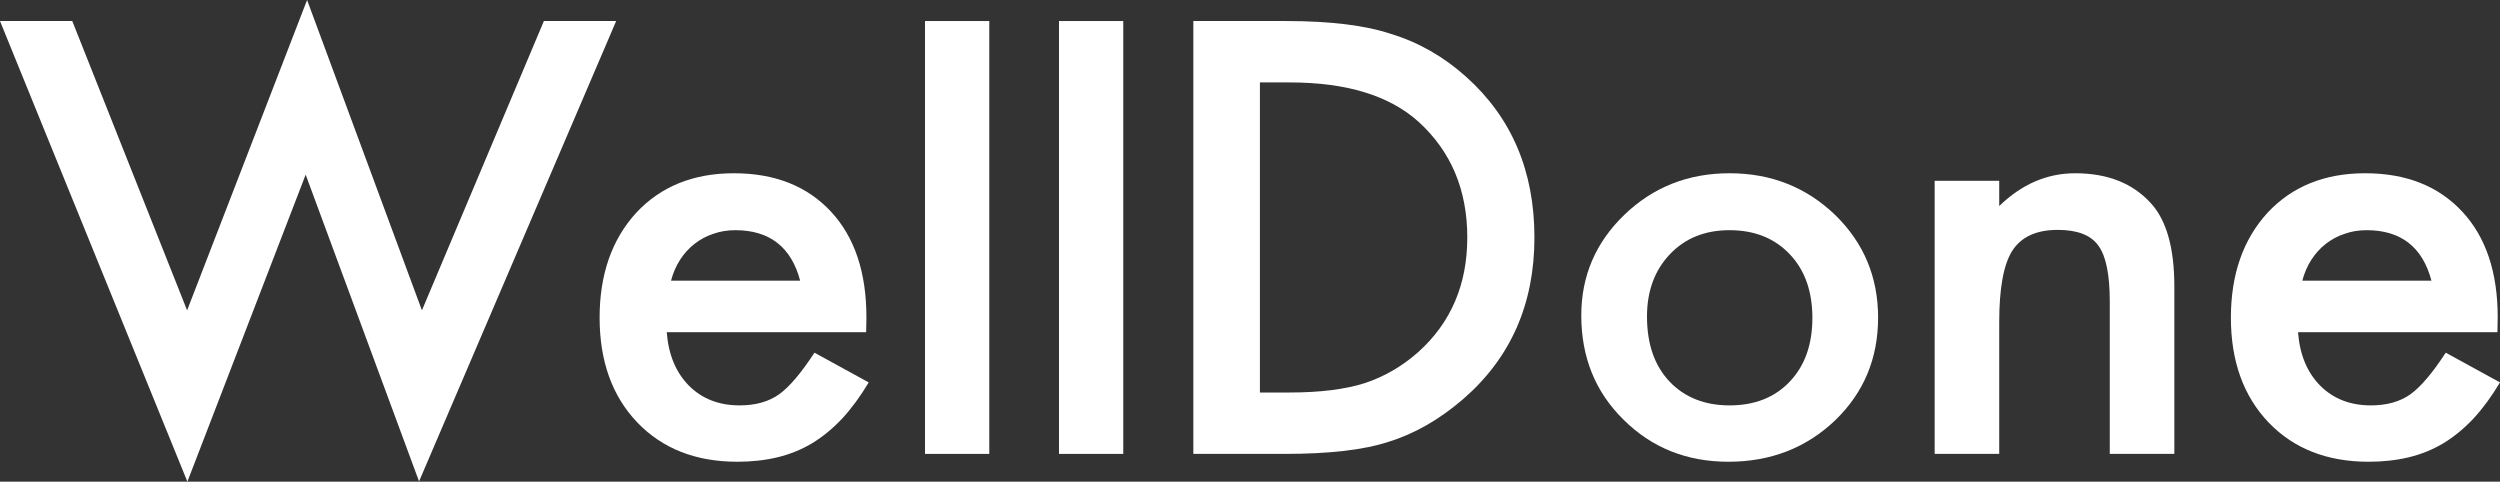
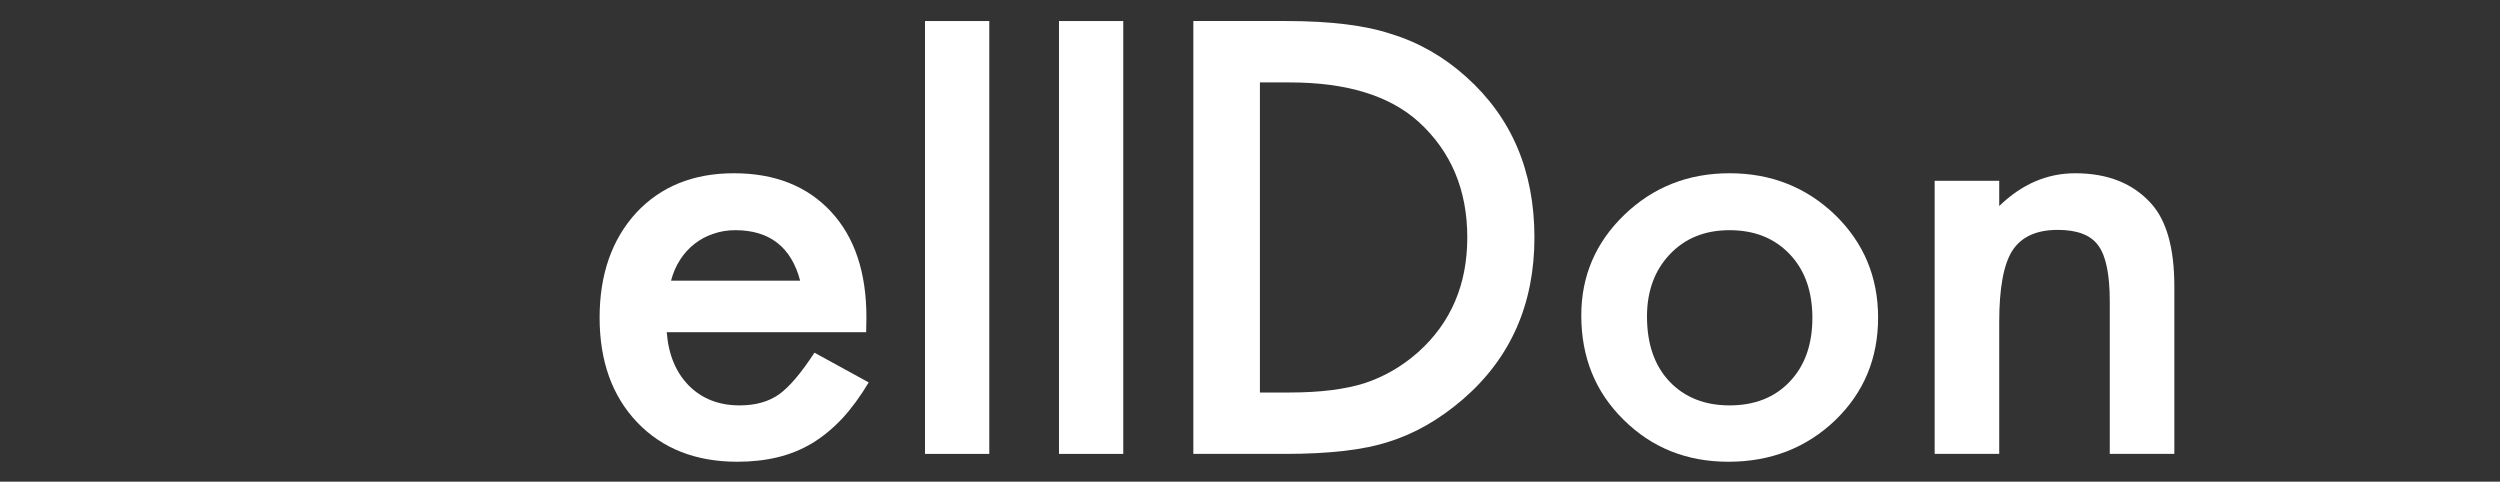
<svg xmlns="http://www.w3.org/2000/svg" width="109" height="21" viewBox="0 0 109 21" fill="none">
  <rect x="0" y="0" width="109" height="21" fill="#333333" stroke="none" />
-   <path d="M3.151 0.917L8.158 13.531L13.389 0L18.396 13.531L23.714 0.917H26.865L18.271 20.988L13.327 7.615L8.17 21L0 0.917H3.151Z" fill="white" />
  <path d="M37.764 14.485H29.07C29.145 15.463 29.469 16.241 30.042 16.82C30.615 17.39 31.35 17.675 32.246 17.675C32.944 17.675 33.521 17.512 33.978 17.186C34.426 16.86 34.937 16.257 35.51 15.377L37.876 16.673C37.511 17.284 37.124 17.81 36.718 18.25C36.311 18.682 35.875 19.04 35.41 19.325C34.945 19.602 34.443 19.806 33.903 19.937C33.363 20.067 32.778 20.132 32.147 20.132C30.337 20.132 28.884 19.562 27.788 18.421C26.691 17.272 26.143 15.748 26.143 13.849C26.143 11.967 26.675 10.443 27.738 9.278C28.809 8.129 30.229 7.554 31.997 7.554C33.782 7.554 35.194 8.112 36.232 9.229C37.261 10.337 37.776 11.873 37.776 13.837L37.764 14.485ZM34.887 12.236C34.496 10.769 33.554 10.036 32.059 10.036C31.719 10.036 31.399 10.088 31.101 10.194C30.802 10.292 30.528 10.439 30.279 10.634C30.038 10.822 29.83 11.05 29.656 11.319C29.481 11.588 29.349 11.893 29.257 12.236H34.887Z" fill="white" />
  <path d="M43.133 0.917V19.79H40.33V0.917H43.133Z" fill="white" />
  <path d="M48.974 0.917V19.79H46.172V0.917H48.974Z" fill="white" />
  <path d="M52.03 19.79V0.917H56.065C58 0.917 59.528 1.104 60.648 1.479C61.852 1.846 62.944 2.469 63.924 3.349C65.909 5.126 66.901 7.46 66.901 10.353C66.901 13.254 65.867 15.601 63.8 17.394C62.762 18.291 61.674 18.914 60.536 19.264C59.474 19.615 57.967 19.79 56.015 19.79H52.03ZM54.932 17.113H56.239C57.543 17.113 58.627 16.979 59.49 16.709C60.354 16.424 61.134 15.972 61.832 15.353C63.26 14.073 63.974 12.407 63.974 10.353C63.974 8.283 63.268 6.605 61.857 5.317C60.586 4.168 58.714 3.594 56.239 3.594H54.932V17.113Z" fill="white" />
  <path d="M68.944 13.752C68.944 12.032 69.571 10.569 70.825 9.363C72.078 8.157 73.606 7.554 75.408 7.554C77.218 7.554 78.754 8.161 80.016 9.375C81.262 10.59 81.885 12.081 81.885 13.849C81.885 15.634 81.258 17.129 80.004 18.335C78.742 19.533 77.193 20.132 75.358 20.132C73.54 20.132 72.016 19.521 70.787 18.299C69.558 17.093 68.944 15.577 68.944 13.752ZM71.809 13.8C71.809 14.99 72.132 15.931 72.78 16.624C73.444 17.325 74.32 17.675 75.408 17.675C76.504 17.675 77.38 17.329 78.036 16.636C78.692 15.944 79.02 15.019 79.02 13.861C79.02 12.704 78.692 11.779 78.036 11.087C77.372 10.386 76.496 10.036 75.408 10.036C74.337 10.036 73.469 10.386 72.805 11.087C72.141 11.787 71.809 12.692 71.809 13.8Z" fill="white" />
  <path d="M84.351 7.884H87.166V8.984C88.146 8.031 89.25 7.554 90.479 7.554C91.891 7.554 92.991 7.99 93.78 8.862C94.46 9.604 94.801 10.814 94.801 12.492V19.79H91.986V13.14C91.986 11.967 91.82 11.156 91.488 10.708C91.164 10.252 90.575 10.023 89.719 10.023C88.789 10.023 88.129 10.325 87.739 10.928C87.357 11.523 87.166 12.562 87.166 14.045V19.79H84.351V7.884Z" fill="white" />
-   <path d="M108.888 14.485H100.194C100.269 15.463 100.593 16.241 101.166 16.82C101.739 17.39 102.474 17.675 103.37 17.675C104.068 17.675 104.645 17.512 105.102 17.186C105.55 16.86 106.061 16.257 106.634 15.377L109 16.673C108.635 17.284 108.249 17.81 107.842 18.25C107.435 18.682 106.999 19.04 106.534 19.325C106.069 19.602 105.567 19.806 105.027 19.937C104.487 20.067 103.902 20.132 103.271 20.132C101.461 20.132 100.008 19.562 98.912 18.421C97.816 17.272 97.267 15.748 97.267 13.849C97.267 11.967 97.799 10.443 98.862 9.278C99.933 8.129 101.353 7.554 103.121 7.554C104.906 7.554 106.318 8.112 107.356 9.229C108.386 10.337 108.9 11.873 108.9 13.837L108.888 14.485ZM106.011 12.236C105.621 10.769 104.678 10.036 103.184 10.036C102.843 10.036 102.523 10.088 102.225 10.194C101.926 10.292 101.652 10.439 101.402 10.634C101.162 10.822 100.954 11.05 100.78 11.319C100.605 11.588 100.473 11.893 100.381 12.236H106.011Z" fill="white" />
</svg>